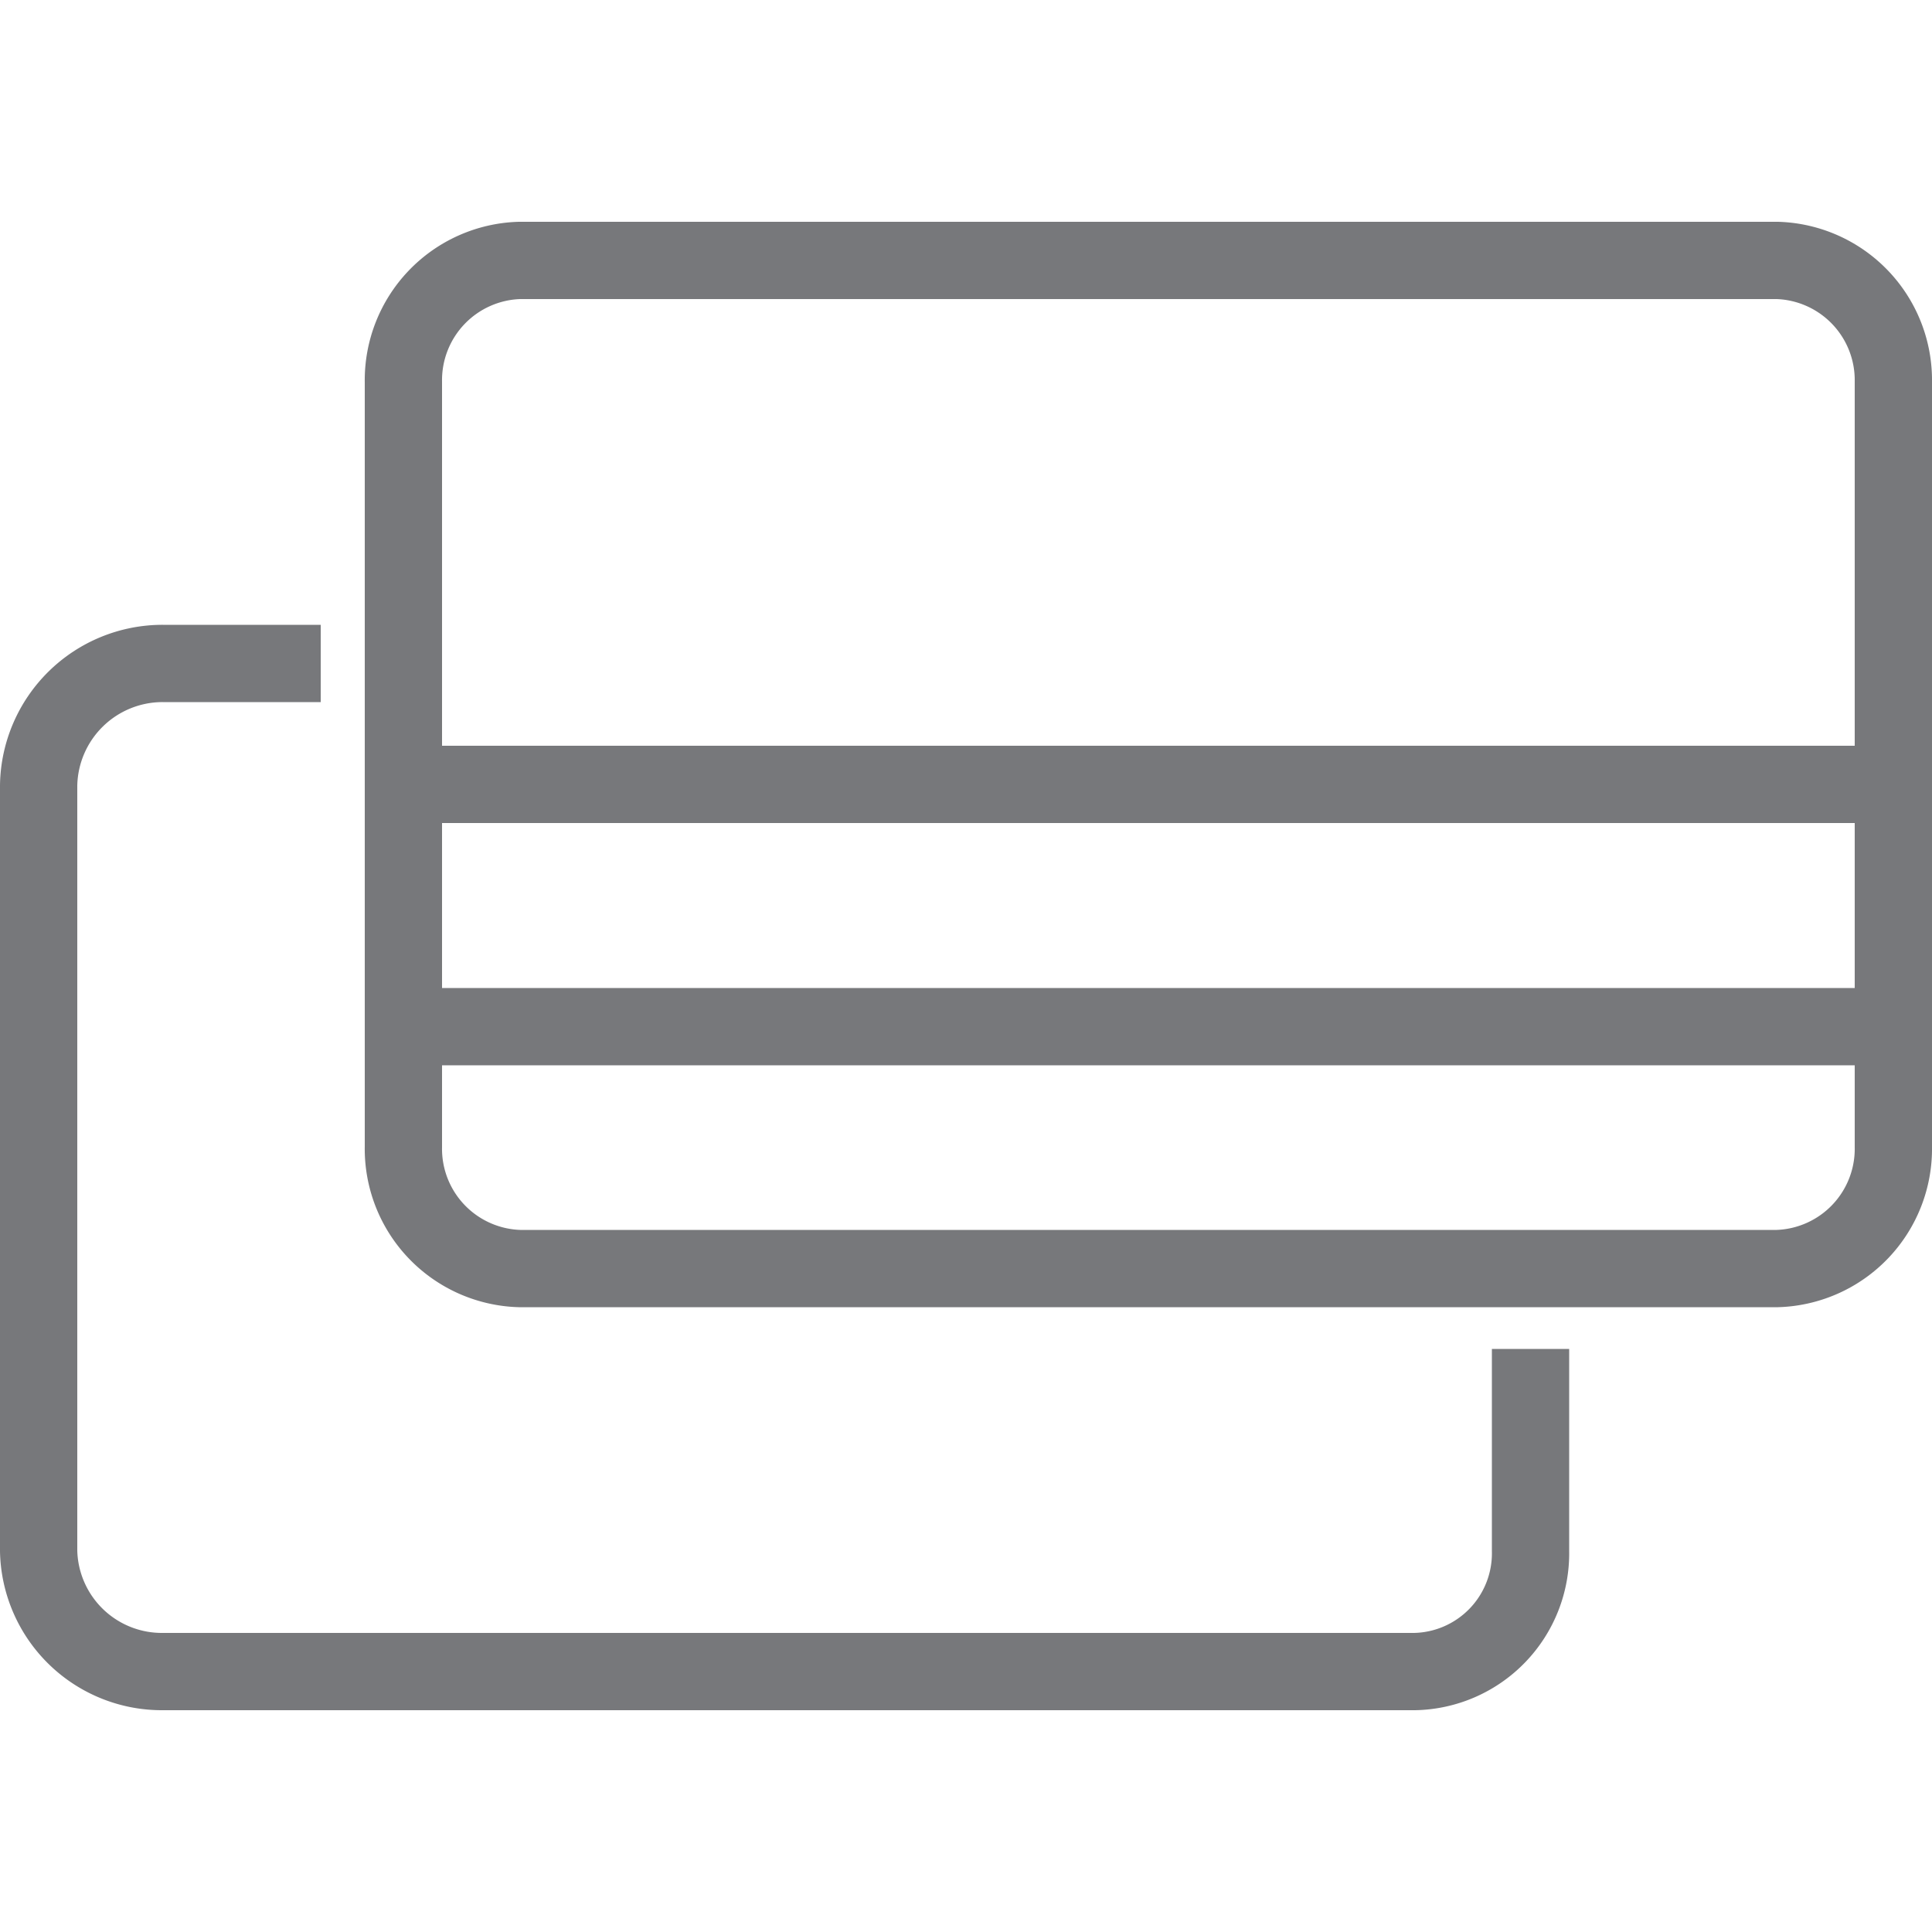
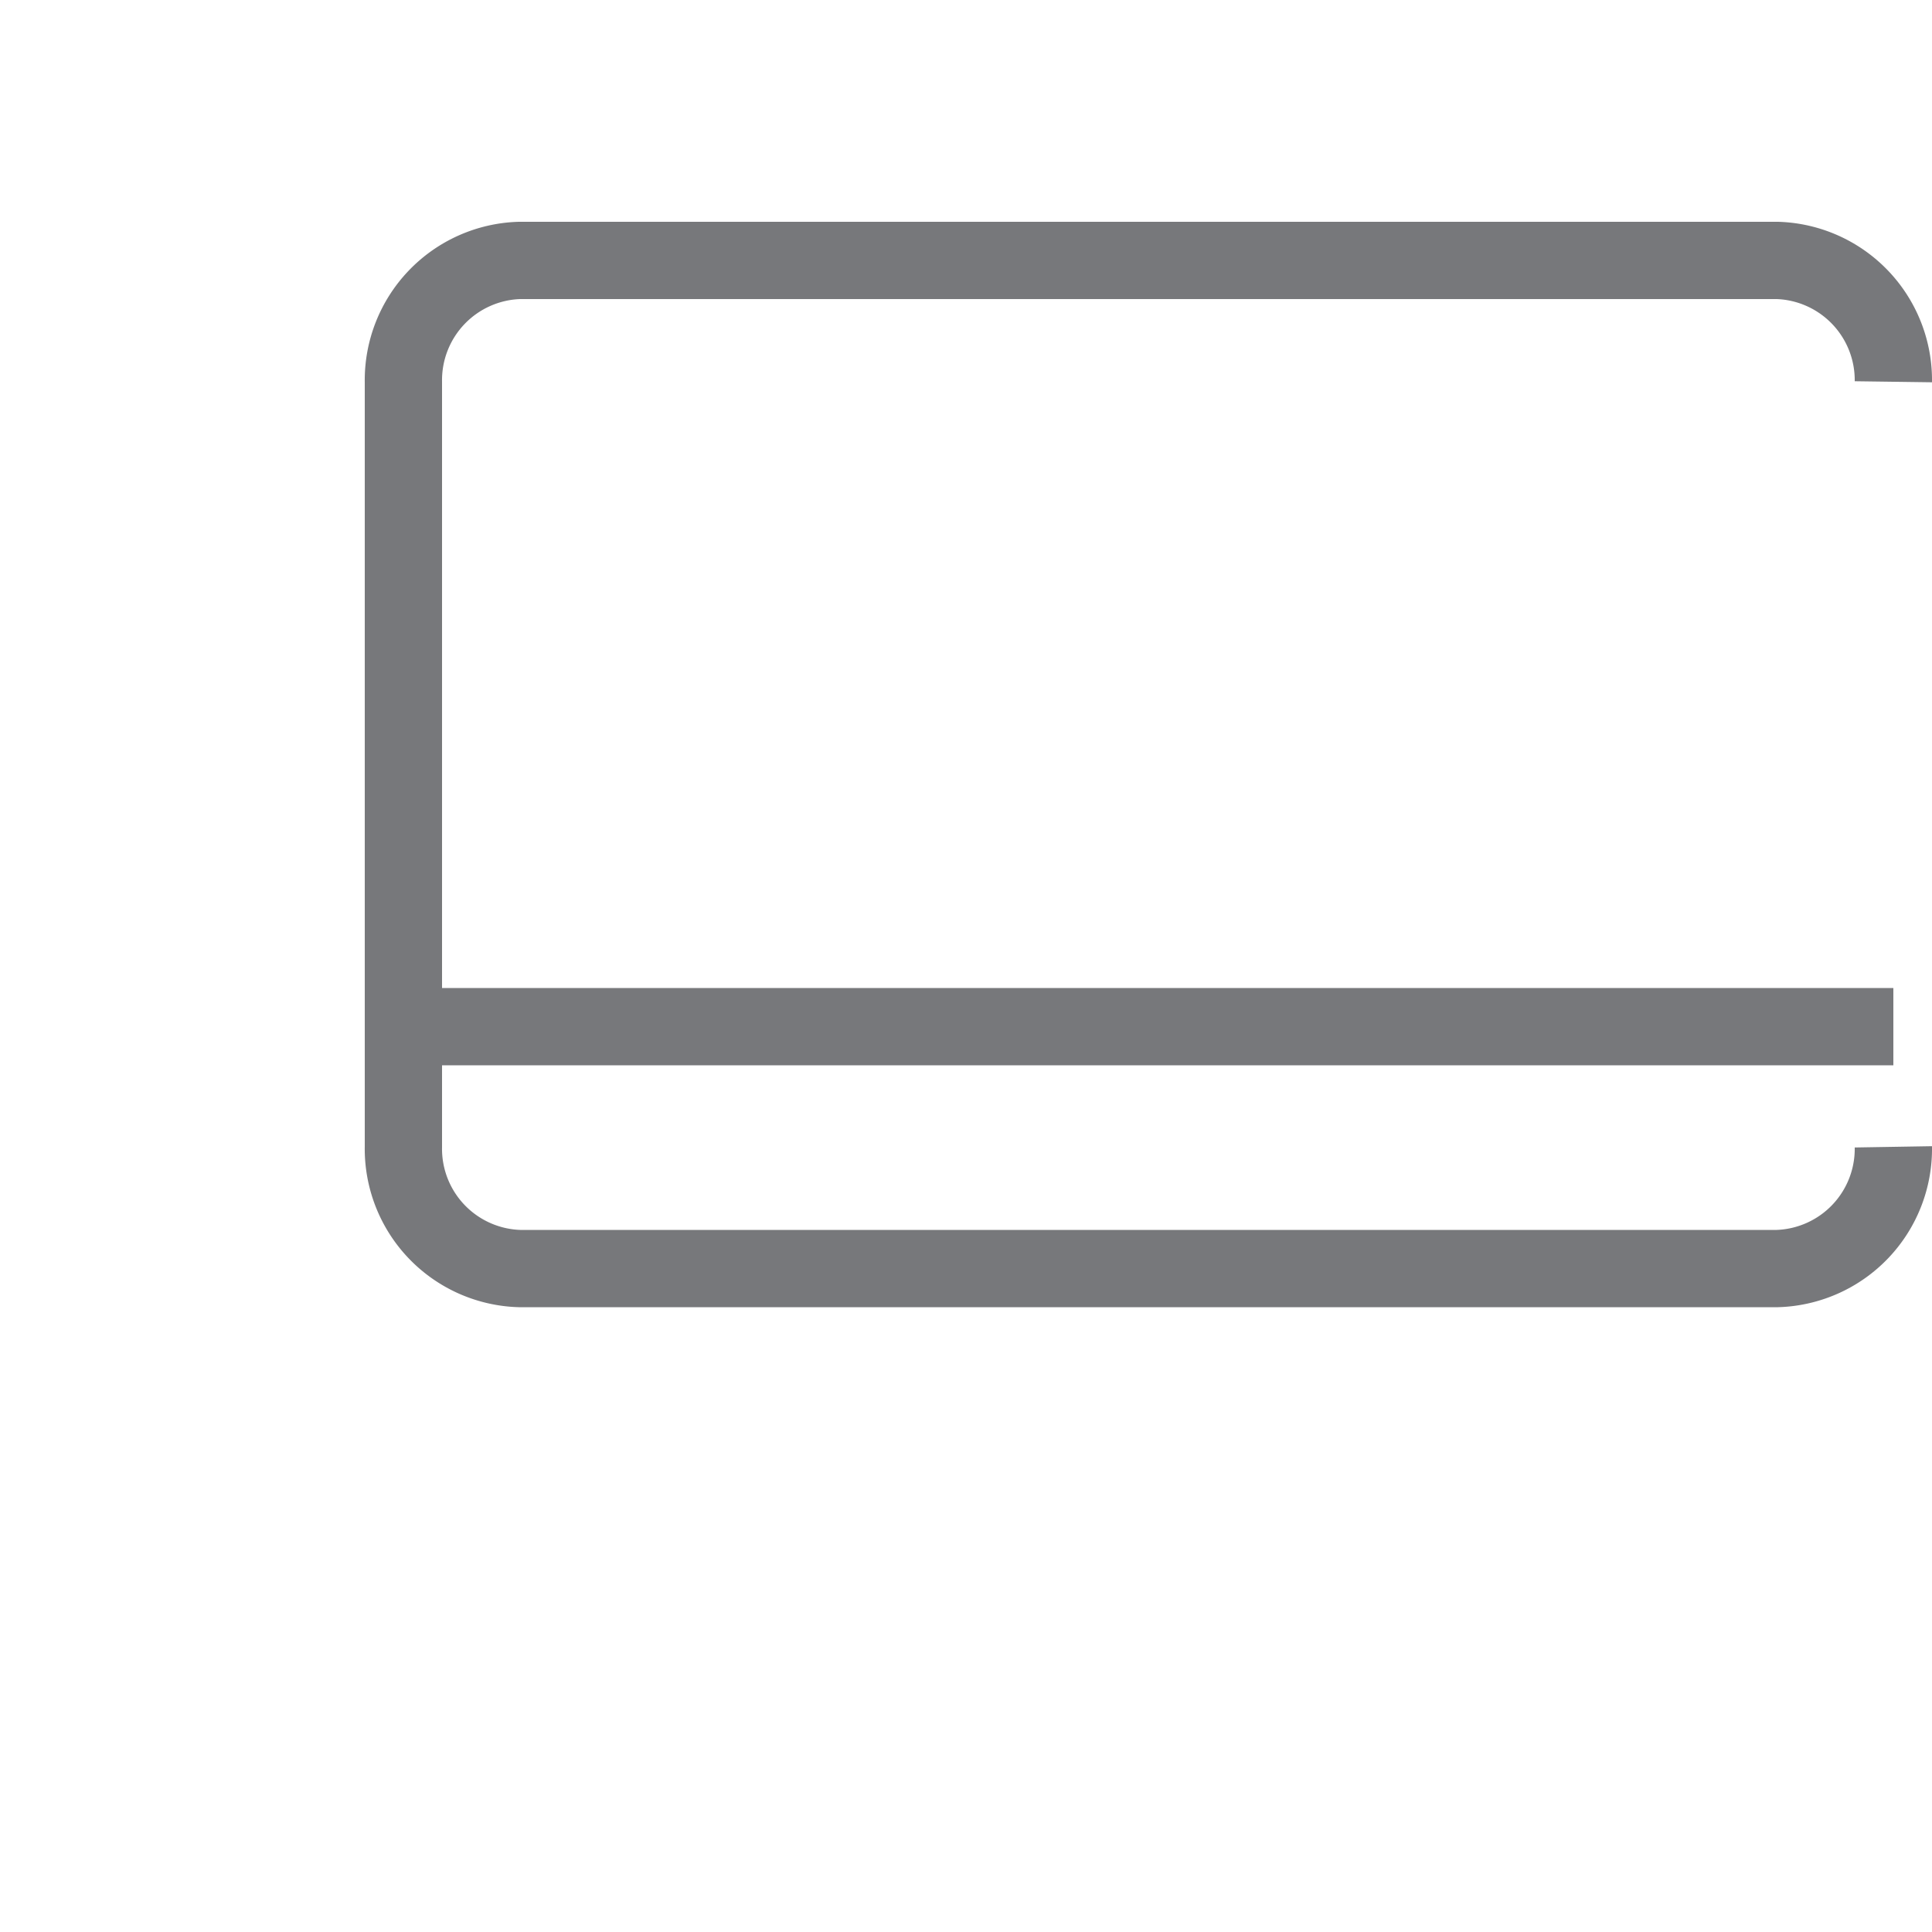
<svg xmlns="http://www.w3.org/2000/svg" id="Layer_1" data-name="Layer 1" viewBox="0 0 50 50">
  <defs>
    <style>.cls-1{fill:none;stroke:#77787b;stroke-miterlimit:10;stroke-width:2px;}</style>
  </defs>
  <title>icon-credit-cards</title>
-   <path class="cls-1" d="M39.61,34.91v5.23a3.06,3.06,0,0,1-3,3.12H4.21A3.19,3.19,0,0,1,1,40.14V20.32a3.21,3.21,0,0,1,3.21-3.15H8.3" />
-   <path class="cls-1" d="M49,9.88a3.1,3.1,0,0,0-3-3.14H13.44a3.1,3.1,0,0,0-3,3.14v19.8a3.1,3.1,0,0,0,3,3.15H46a3.1,3.1,0,0,0,3-3.15Z" />
+   <path class="cls-1" d="M49,9.88a3.1,3.1,0,0,0-3-3.14H13.44a3.1,3.1,0,0,0-3,3.14v19.8a3.1,3.1,0,0,0,3,3.15H46a3.1,3.1,0,0,0,3-3.15" />
  <line class="cls-1" x1="49" y1="26.57" x2="10.39" y2="26.57" />
-   <line class="cls-1" x1="49" y1="20.3" x2="10.39" y2="20.3" />
</svg>